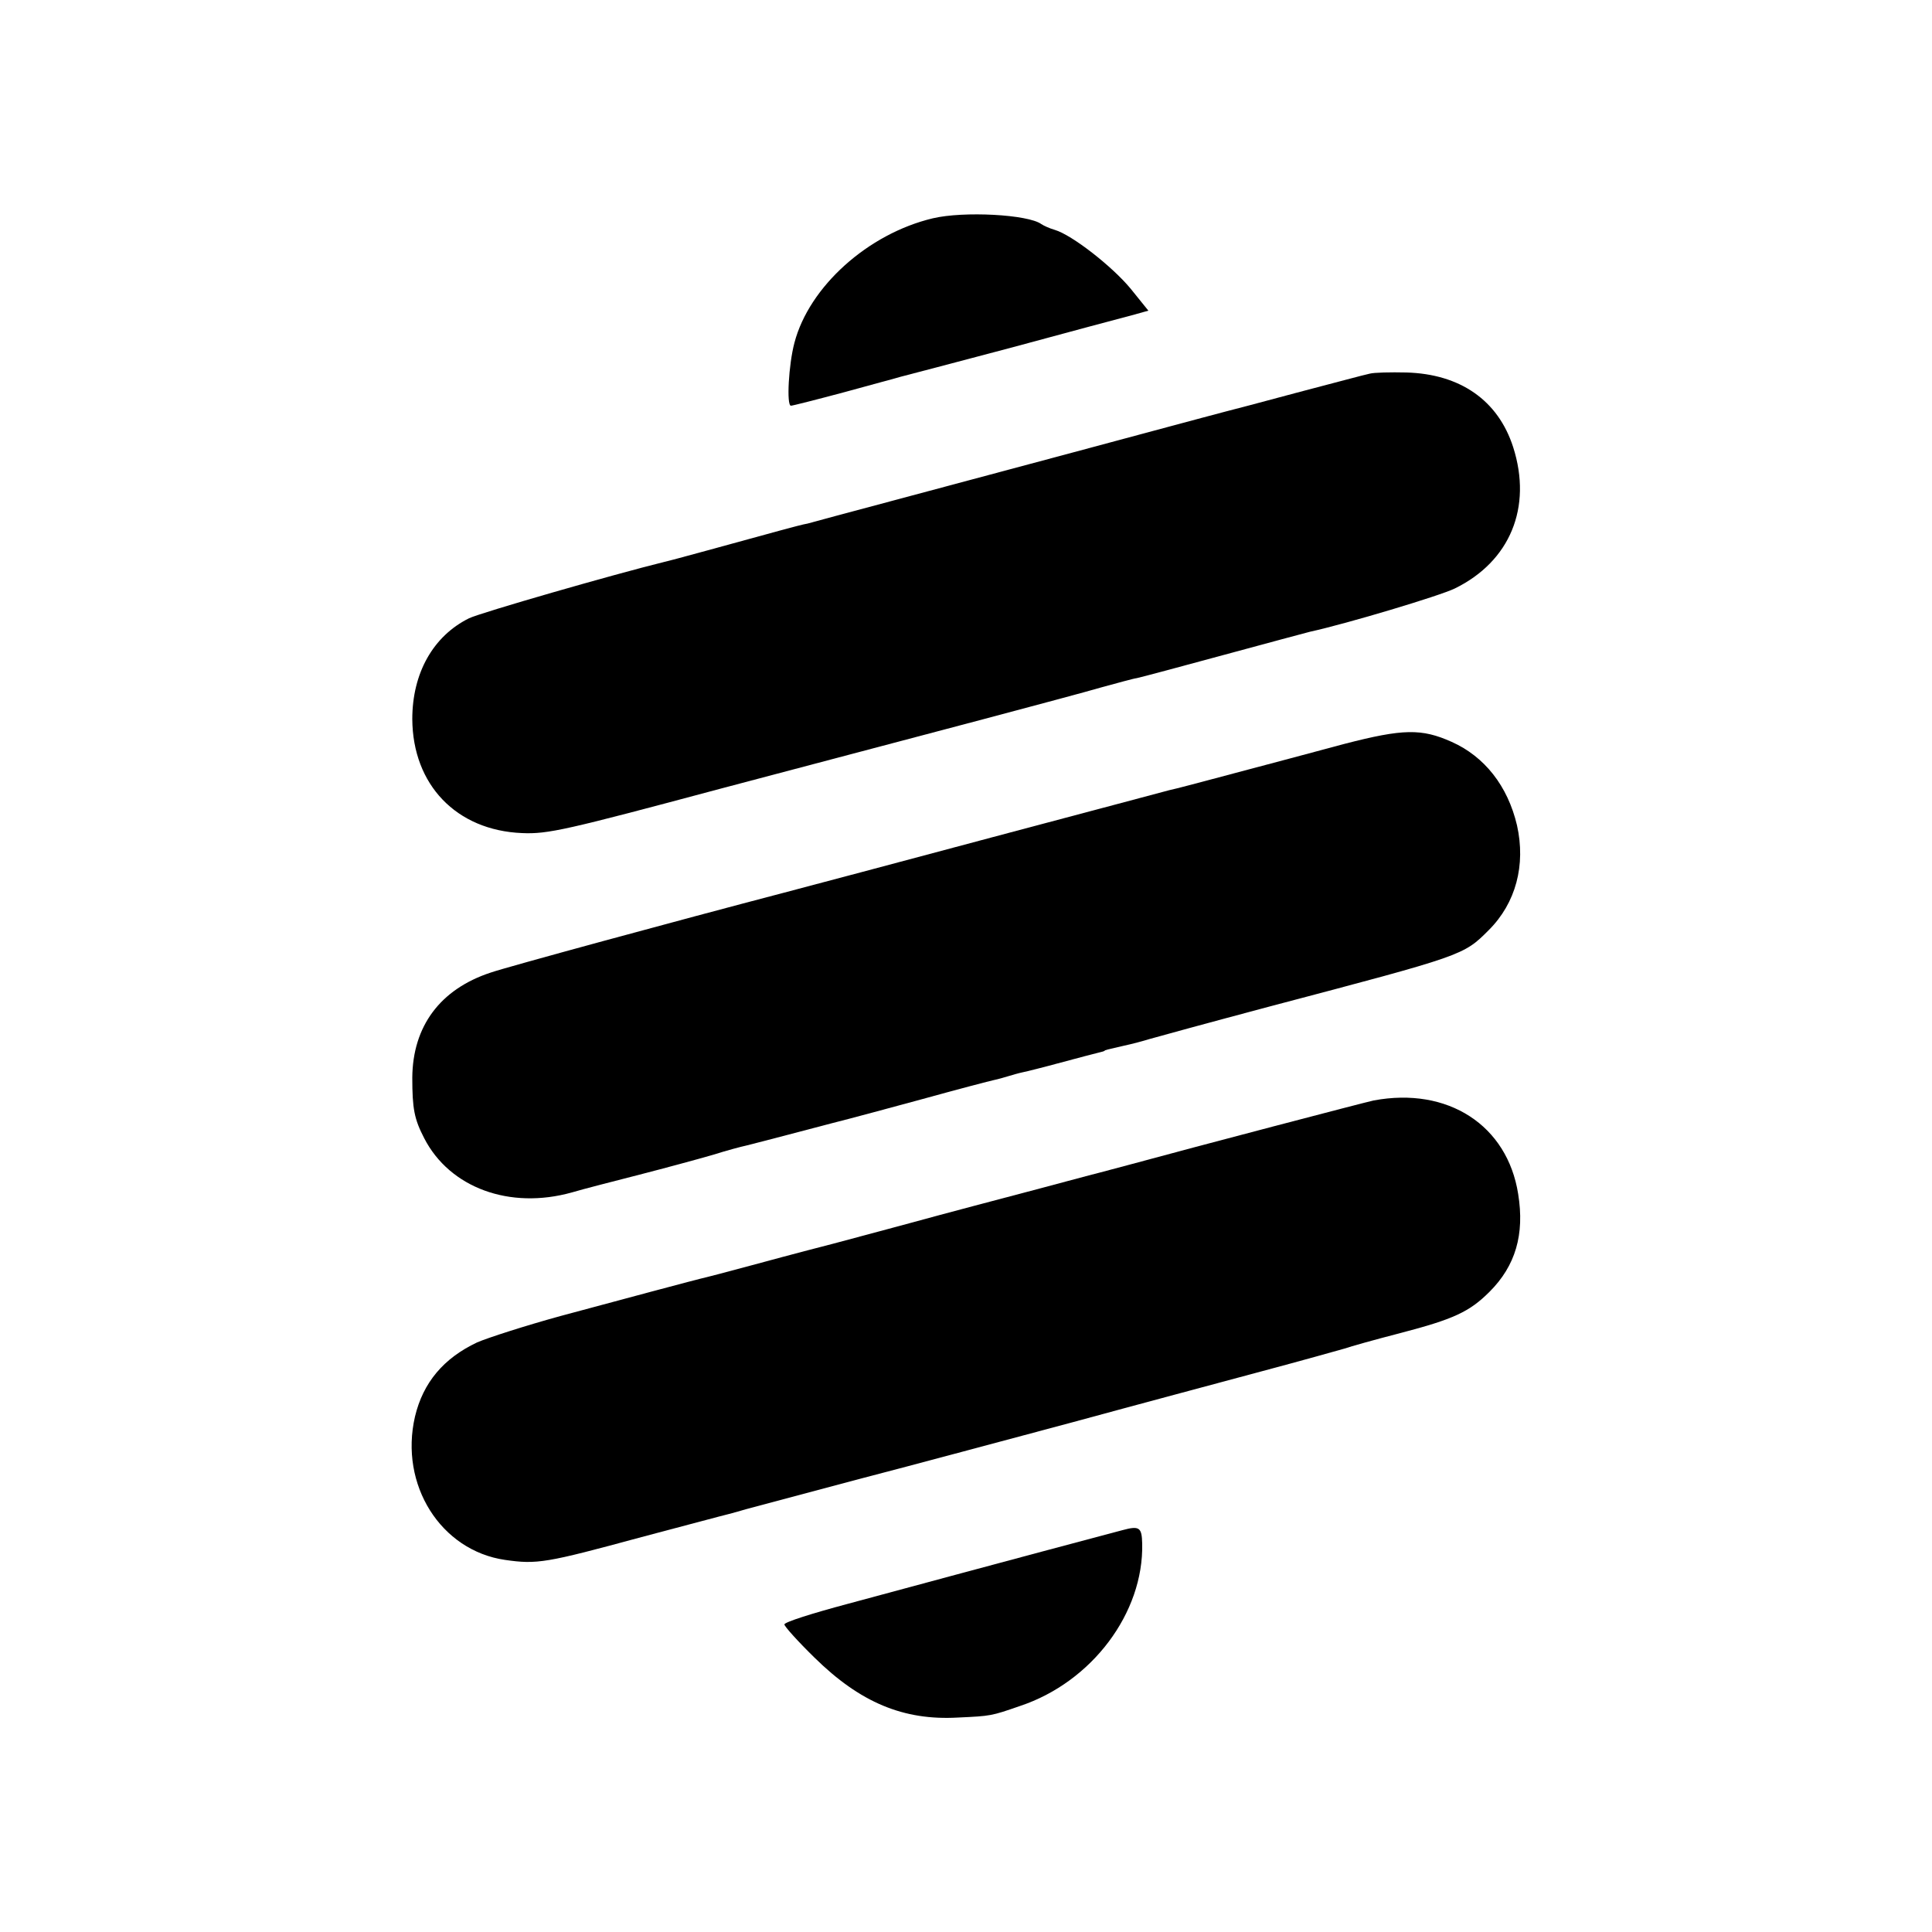
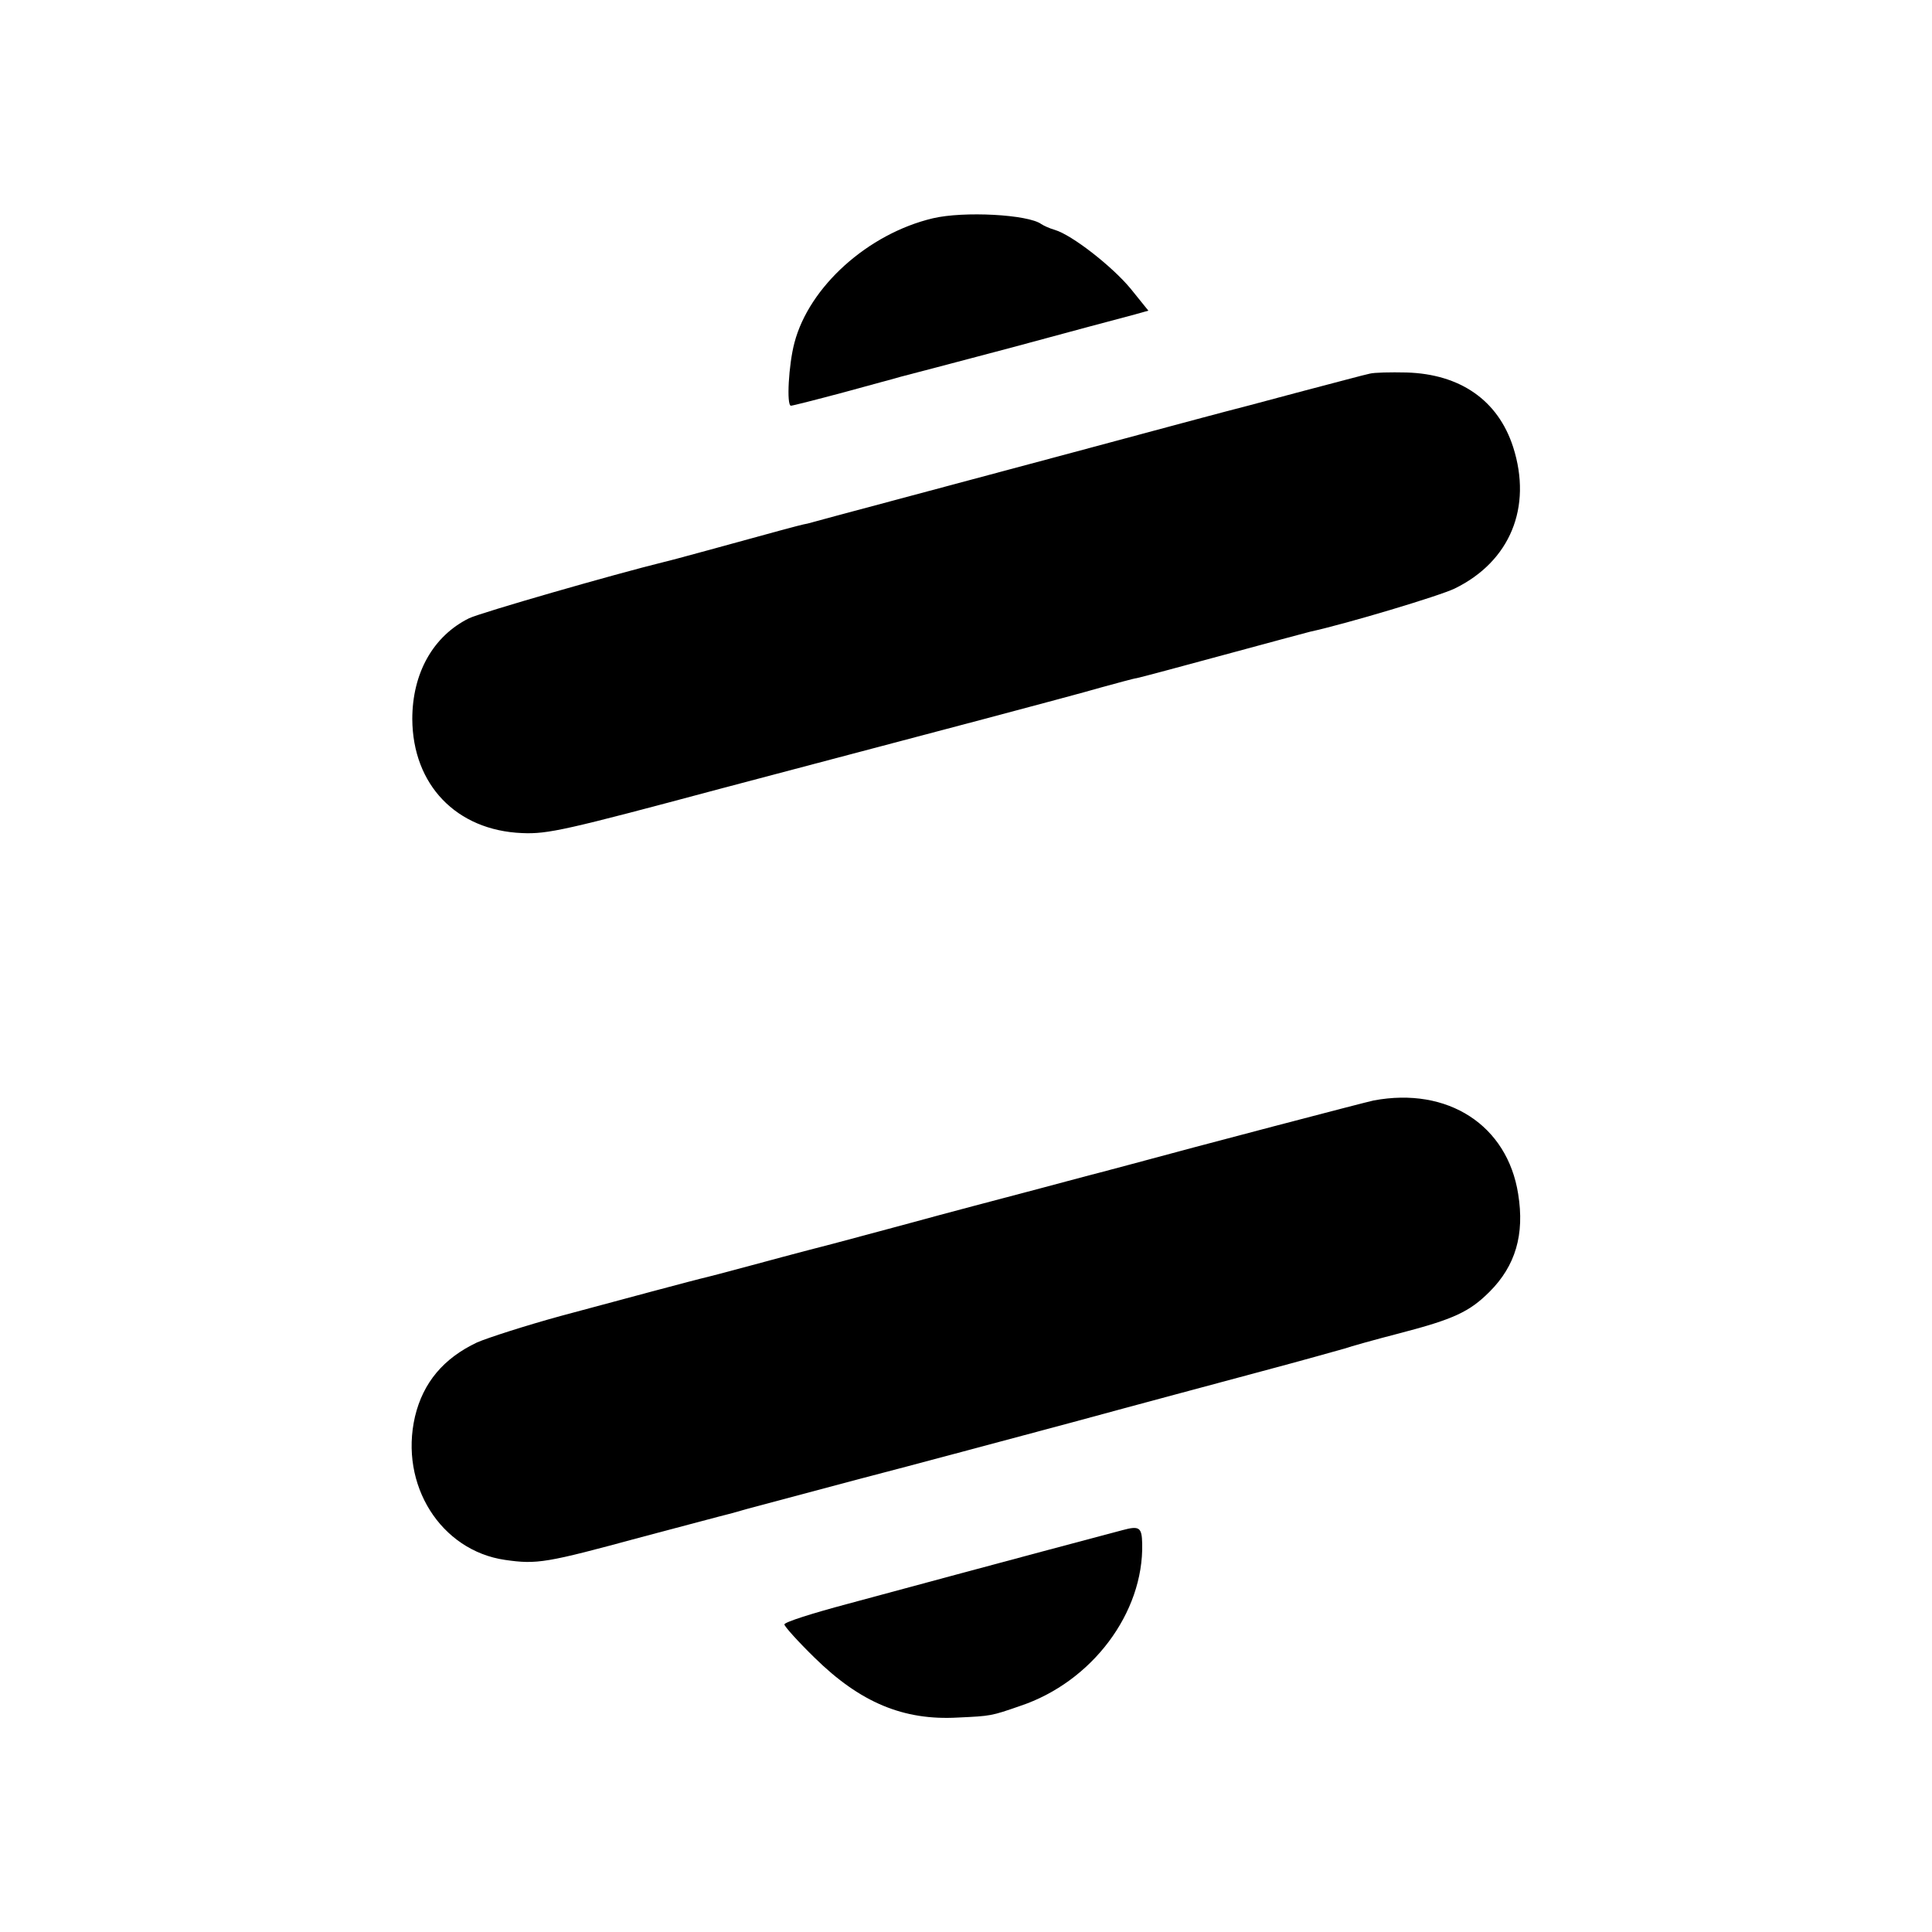
<svg xmlns="http://www.w3.org/2000/svg" version="1.0" width="500pt" height="500pt" viewBox="0 0 500 500" preserveAspectRatio="xMidYMid meet">
  <g transform="translate(0,500) scale(0.1,-0.1)" fill="#000000" stroke="none">
    <path d="M2414 4435 c-168 -40 -320 -177 -358 -322 -15 -56 -21 -163 -9 -163 4 0 67 16 138 35 72 20 137 37 146 40 9 2 137 36 285 75 148 40 289 78 313 84 l43 12 -46 57 c-48 58 -152 139 -196 152 -14 4 -29 11 -35 15 -34 25 -201 34 -281 15z" />
    <path d="M3545 4033 c-11 -2 -96 -25 -188 -49 -93 -25 -176 -47 -185 -49 -9 -2 -93 -25 -187 -50 -93 -25 -305 -82 -470 -126 -165 -44 -325 -87 -355 -95 -30 -8 -62 -17 -70 -19 -8 -1 -42 -10 -75 -19 -117 -32 -280 -77 -295 -80 -134 -33 -474 -131 -506 -146 -93 -46 -147 -142 -147 -261 1 -170 114 -288 284 -295 67 -3 114 8 514 115 175 46 472 125 700 185 116 31 244 65 285 77 41 11 83 23 92 24 10 2 111 29 225 60 114 31 215 58 223 60 96 21 336 93 375 112 143 70 201 210 151 366 -39 121 -137 189 -276 193 -41 1 -84 0 -95 -3z" />
-     <path d="M3480 3075 c-74 -20 -202 -54 -285 -76 -82 -22 -158 -42 -169 -44 -10 -3 -215 -57 -455 -121 -240 -64 -483 -129 -541 -144 -279 -73 -720 -193 -760 -207 -131 -43 -202 -139 -203 -272 0 -80 5 -107 31 -157 66 -128 221 -185 382 -140 30 9 109 29 175 46 66 17 151 40 189 51 38 12 76 22 86 24 9 2 70 18 135 35 65 17 125 33 134 35 9 2 93 25 186 50 94 26 178 48 188 50 10 2 27 7 37 10 10 3 27 8 37 10 10 2 54 13 98 25 44 12 87 23 95 25 8 2 16 4 18 5 2 3 5 3 52 14 19 4 49 12 65 17 17 5 156 43 310 84 504 133 502 132 568 198 70 70 96 168 73 271 -24 102 -84 178 -169 216 -78 35 -126 34 -277 -5z" />
-     <path d="M3555 2152 c-20 -4 -459 -119 -635 -167 -52 -14 -102 -27 -110 -29 -18 -5 -187 -50 -290 -77 -41 -11 -82 -22 -90 -24 -8 -2 -40 -11 -70 -19 -30 -8 -122 -33 -205 -55 -82 -21 -186 -49 -230 -61 -44 -12 -87 -23 -95 -25 -31 -7 -220 -58 -380 -101 -91 -25 -187 -56 -215 -68 -87 -41 -140 -104 -161 -192 -41 -177 67 -347 233 -371 83 -12 106 -8 353 59 102 27 192 51 200 53 8 2 40 10 70 19 30 8 165 44 300 80 135 35 380 101 545 145 165 45 386 104 490 132 105 28 201 55 215 59 14 5 78 23 144 40 138 36 179 55 231 107 67 67 91 148 74 253 -28 178 -182 278 -374 242z" />
+     <path d="M3555 2152 c-20 -4 -459 -119 -635 -167 -52 -14 -102 -27 -110 -29 -18 -5 -187 -50 -290 -77 -41 -11 -82 -22 -90 -24 -8 -2 -40 -11 -70 -19 -30 -8 -122 -33 -205 -55 -82 -21 -186 -49 -230 -61 -44 -12 -87 -23 -95 -25 -31 -7 -220 -58 -380 -101 -91 -25 -187 -56 -215 -68 -87 -41 -140 -104 -161 -192 -41 -177 67 -347 233 -371 83 -12 106 -8 353 59 102 27 192 51 200 53 8 2 40 10 70 19 30 8 165 44 300 80 135 35 380 101 545 145 165 45 386 104 490 132 105 28 201 55 215 59 14 5 78 23 144 40 138 36 179 55 231 107 67 67 91 148 74 253 -28 178 -182 278 -374 242" />
    <path d="M2905 1040 c-27 -7 -294 -78 -712 -191 -90 -24 -163 -47 -163 -53 0 -5 35 -44 78 -86 118 -116 230 -163 371 -155 86 4 86 4 161 30 186 62 320 241 316 420 -1 42 -7 47 -51 35z" />
  </g>
</svg>